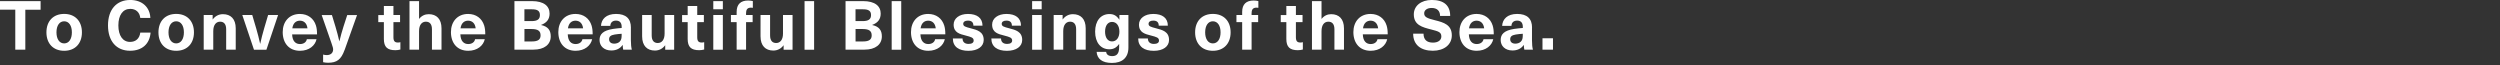
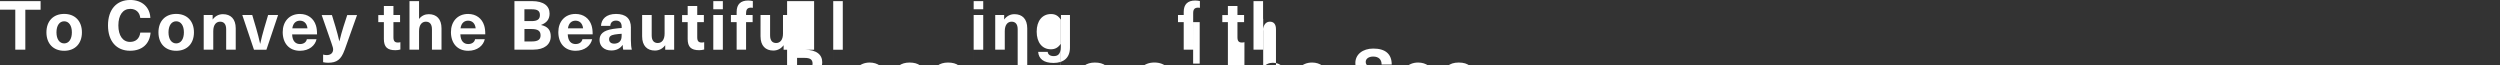
<svg xmlns="http://www.w3.org/2000/svg" viewBox="0 0 769 20">
  <rect x="0" y="0" width="769" height="20" fill="#333333" stroke="none" />
-   <path style="fill:none" d="M0 0h769v20H0z" />
-   <path d="M7.79 2.98v12.3H4.7V2.98H0V.34h12.49v2.65h-4.7ZM25.2 9.95c0 3.46-2.12 5.67-5.46 5.67s-5.46-2.2-5.46-5.67 2.12-5.67 5.46-5.67 5.46 2.2 5.46 5.67Zm-7.83 0c0 2.08.92 3.4 2.37 3.4s2.37-1.32 2.37-3.4-.92-3.4-2.37-3.4-2.37 1.32-2.37 3.4Zm28.89-4.43h-3.11c-.19-1.74-1.34-2.79-3.09-2.79-2.27 0-3.65 1.93-3.65 5.08s1.36 5.08 3.59 5.08c1.76 0 2.92-1.03 3.15-2.86h3.17c-.29 3.55-2.67 5.58-6.32 5.58-4.2 0-6.78-2.96-6.78-7.81s2.6-7.81 6.84-7.81c3.7 0 6.05 2.27 6.19 5.52Zm13.4 4.43c0 3.46-2.12 5.67-5.46 5.67s-5.46-2.2-5.46-5.67 2.12-5.67 5.46-5.67 5.46 2.2 5.46 5.67Zm-7.83 0c0 2.08.92 3.4 2.37 3.4s2.37-1.32 2.37-3.4-.92-3.4-2.37-3.4-2.37 1.32-2.37 3.4Zm20.68-1.22v6.55h-2.94V9.02c0-1.62-.71-2.35-1.87-2.35-1.22 0-2.1.97-2.1 2.9v5.71h-2.94V4.62h2.75v1.34h.04c.69-.94 1.76-1.6 3.13-1.6 2.39 0 3.93 1.47 3.93 4.37Zm5.61 6.56L74.53 4.62h3.06l1.24 4.2c.44 1.51.84 3.07 1.18 4.62h.04c.34-1.55.73-3.11 1.18-4.62l1.24-4.2h3.07l-3.59 10.67h-3.82Zm16.25-3.24h3c-.42 1.95-2.27 3.57-5.1 3.57-3.36 0-5.31-2.35-5.31-5.75 0-3.15 1.95-5.58 5.29-5.58 2.46 0 4.26 1.39 4.93 3.55.23.74.34 1.55.34 2.73h-7.66c.08 2.2 1.16 2.98 2.42 2.98 1.18 0 1.95-.63 2.1-1.49Zm-4.45-3.34h4.66c-.19-1.62-1.15-2.35-2.33-2.35s-2.1.73-2.33 2.35ZM106 15.35c-1.07 3-2.41 3.95-5.08 3.95-.53 0-1.09-.06-1.53-.17v-2.35c.29.1.69.17 1.13.17 1.18 0 1.95-.67 1.95-1.72 0-.4-.08-.73-.5-1.93l-3.02-8.67h3.15l1.09 3.57c.44 1.47.84 2.98 1.18 4.47h.04c.36-1.49.76-3 1.24-4.47l1.16-3.57h3.02l-3.82 10.73Zm17.16-2.37v2.25c-.4.13-1.05.21-1.55.21-2.46 0-3.53-.99-3.53-3.46V6.81h-1.72V4.63h1.72V1.85h2.94v2.77h2.04V6.8h-2.04v4.64c0 1.18.38 1.64 1.39 1.64.27 0 .57-.04.76-.11Zm5.78-7.19c.76-.97 1.81-1.43 2.94-1.43 2.39 0 3.93 1.47 3.93 4.37v6.55h-2.94V9.02c0-1.62-.71-2.35-1.87-2.35-1.22 0-2.1.95-2.1 2.9v5.71h-2.94V.34h2.94V5.8h.04Zm17.18 6.26h3c-.42 1.95-2.27 3.57-5.1 3.57-3.36 0-5.31-2.35-5.31-5.75 0-3.15 1.95-5.58 5.29-5.58 2.46 0 4.26 1.39 4.93 3.55.23.74.34 1.55.34 2.73h-7.66c.08 2.2 1.16 2.98 2.42 2.98 1.18 0 1.95-.63 2.1-1.49Zm-4.46-3.34h4.66c-.19-1.62-1.15-2.35-2.33-2.35s-2.1.73-2.33 2.35ZM163.61.34c3.72 0 5.44 1.55 5.44 3.84 0 1.72-.86 2.83-2.6 3.48v.04c2.04.44 2.96 1.55 2.96 3.48 0 2.5-1.97 4.09-5.33 4.09h-5.84V.34h5.38Zm-2.29 6.15h2.18c1.81 0 2.58-.57 2.58-1.85s-.74-1.78-2.44-1.78h-2.33v3.63Zm0 6.26h2.29c1.91 0 2.67-.61 2.67-1.87 0-1.34-.78-1.95-2.75-1.95h-2.21v3.82Zm17.83-.7h3c-.42 1.95-2.27 3.57-5.1 3.57-3.36 0-5.31-2.35-5.31-5.75 0-3.15 1.95-5.58 5.29-5.58 2.46 0 4.26 1.39 4.93 3.55.23.74.34 1.55.34 2.73h-7.66c.08 2.2 1.15 2.98 2.41 2.98 1.18 0 1.95-.63 2.1-1.49Zm-4.45-3.34h4.66c-.19-1.62-1.16-2.35-2.33-2.35s-2.1.73-2.33 2.35Zm19.36-.21v3.86c0 1.34.11 2.21.29 2.92h-2.65c-.1-.44-.15-.9-.15-1.43h-.04c-.8 1.13-2 1.68-3.46 1.68-2.27 0-3.63-1.39-3.63-3.23 0-1.74 1.05-2.92 4.14-3.4.8-.13 1.99-.25 2.67-.29v-.38c0-1.34-.71-1.89-1.74-1.89-1.09 0-1.72.61-1.76 1.62h-2.86c.1-2.04 1.57-3.67 4.62-3.67s4.58 1.43 4.58 4.22Zm-2.84 1.89c-.63.04-1.51.12-2.14.23-1.22.21-1.72.61-1.72 1.47 0 .8.55 1.34 1.57 1.34.61 0 1.26-.19 1.68-.61.5-.5.61-1.07.61-2.04v-.4Zm6.3.78V4.62h2.94v6.26c0 1.62.71 2.35 1.87 2.35 1.22 0 2.1-.97 2.1-2.9V4.62h2.94v10.67h-2.75v-1.34h-.04c-.69.94-1.76 1.6-3.13 1.6-2.39 0-3.93-1.47-3.93-4.37Zm19.09 1.81v2.25c-.4.13-1.05.21-1.55.21-2.46 0-3.53-.99-3.53-3.46V6.81h-1.72V4.63h1.72V1.85h2.94v2.77h2.04V6.8h-2.04v4.64c0 1.18.38 1.64 1.39 1.64.27 0 .57-.04.76-.11Zm2.8-10.12V.34h2.94v2.52h-2.94Zm0 12.43V4.62h2.94v10.67h-2.94Zm10.08-11.28v.61h2.02V6.8h-2.02v8.48h-2.9V6.8h-1.76V4.62h1.76v-.97c0-2.33 1.24-3.49 3.53-3.49.5 0 1.09.08 1.45.17v2.08c-.12-.04-.34-.06-.52-.06-1.03 0-1.55.44-1.55 1.66Zm4.45 7.16V4.62h2.94v6.26c0 1.62.71 2.35 1.87 2.35 1.22 0 2.1-.97 2.1-2.9V4.62h2.94v10.67h-2.75v-1.34H241c-.69.94-1.76 1.6-3.13 1.6-2.39 0-3.93-1.47-3.93-4.37Zm13.54 4.12V.34h2.94v14.95h-2.94ZM265.46.34c3.72 0 5.44 1.55 5.44 3.84 0 1.72-.86 2.83-2.6 3.48v.04c2.04.44 2.96 1.55 2.96 3.48 0 2.5-1.97 4.09-5.33 4.09h-5.84V.34h5.38Zm-2.29 6.15h2.18c1.81 0 2.58-.57 2.58-1.85s-.74-1.78-2.44-1.78h-2.33v3.63Zm0 6.26h2.29c1.91 0 2.67-.61 2.67-1.87 0-1.34-.78-1.95-2.75-1.95h-2.21v3.82Zm11.11 2.54V.34h2.94v14.95h-2.94Zm13.35-3.24h3c-.42 1.95-2.27 3.57-5.1 3.57-3.36 0-5.31-2.35-5.31-5.75 0-3.15 1.95-5.58 5.29-5.58 2.46 0 4.26 1.39 4.93 3.55.23.74.34 1.55.34 2.73h-7.66c.08 2.2 1.16 2.98 2.42 2.98 1.18 0 1.95-.63 2.1-1.49Zm-4.45-3.34h4.66c-.19-1.62-1.15-2.35-2.33-2.35s-2.1.73-2.33 2.35Zm19.05-.82h-2.81c0-1.09-.63-1.55-1.68-1.55-.94 0-1.45.38-1.45.99 0 .76.67.95 2.29 1.37 1.91.5 4.01.99 4.01 3.59 0 2-1.81 3.34-4.7 3.34s-4.79-1.22-4.79-3.8h2.98c0 1.07.65 1.68 1.87 1.68 1.03 0 1.55-.4 1.55-1.03 0-.92-.8-1.11-2.46-1.55-1.79-.46-3.7-.88-3.7-3.36 0-1.91 1.76-3.28 4.41-3.28 2.79 0 4.47 1.24 4.47 3.61Zm11.84 0h-2.81c0-1.09-.63-1.55-1.68-1.55-.94 0-1.45.38-1.45.99 0 .76.67.95 2.29 1.37 1.91.5 4.01.99 4.01 3.59 0 2-1.81 3.34-4.7 3.34s-4.79-1.22-4.79-3.8h2.98c0 1.07.65 1.68 1.87 1.68 1.03 0 1.55-.4 1.55-1.03 0-.92-.8-1.11-2.46-1.55-1.79-.46-3.7-.88-3.7-3.36 0-1.91 1.76-3.28 4.41-3.28 2.79 0 4.47 1.24 4.47 3.61Zm3.41-5.03V.34h2.94v2.52h-2.94Zm0 12.43V4.62h2.94v10.67h-2.94Zm16.48-6.56v6.55h-2.94V9.02c0-1.62-.71-2.35-1.87-2.35-1.22 0-2.1.97-2.1 2.9v5.71h-2.94V4.62h2.75v1.34h.04c.69-.94 1.76-1.6 3.13-1.6 2.39 0 3.93 1.47 3.93 4.37Zm10.33-2.68h.04V4.62h2.77v9.99c0 3.23-2 4.75-5.06 4.75s-4.56-1.3-4.72-3.4h2.94c.06.82.74 1.3 1.85 1.3 1.32 0 2.14-.67 2.14-2.75v-.95h-.04c-.8 1.11-1.7 1.6-2.98 1.6-2.67 0-4.37-2.1-4.37-5.42s1.72-5.42 4.41-5.42c1.3 0 2.21.5 3.02 1.72Zm-4.37 3.69c0 1.85.84 3 2.14 3 1.38 0 2.27-1.2 2.27-3s-.88-3-2.27-3c-1.3 0-2.14 1.16-2.14 3Zm19.32-1.85h-2.81c0-1.09-.63-1.55-1.68-1.55-.95 0-1.45.38-1.45.99 0 .76.67.95 2.29 1.37 1.91.5 4.01.99 4.01 3.59 0 2-1.8 3.34-4.7 3.34s-4.79-1.22-4.79-3.8h2.98c0 1.07.65 1.68 1.87 1.68 1.03 0 1.55-.4 1.55-1.03 0-.92-.8-1.11-2.46-1.55-1.78-.46-3.7-.88-3.7-3.36 0-1.91 1.76-3.28 4.41-3.28 2.79 0 4.47 1.24 4.47 3.61Zm19.3 2.06c0 3.46-2.12 5.67-5.46 5.67s-5.46-2.2-5.46-5.67 2.12-5.67 5.46-5.67 5.46 2.2 5.46 5.67Zm-7.83 0c0 2.08.92 3.4 2.37 3.4s2.37-1.32 2.37-3.4-.92-3.4-2.37-3.4-2.37 1.32-2.37 3.4Zm14.28-5.94v.61h2.02V6.8h-2.02v8.48h-2.9V6.8h-1.76V4.62h1.76v-.97c0-2.33 1.24-3.49 3.53-3.49.5 0 1.09.08 1.45.17v2.08c-.12-.04-.34-.06-.52-.06-1.03 0-1.55.44-1.55 1.66Zm15.77 8.97v2.25c-.4.13-1.05.21-1.55.21-2.46 0-3.53-.99-3.53-3.46V6.81h-1.72V4.63h1.72V1.85h2.94v2.77h2.04V6.8h-2.04v4.64c0 1.18.38 1.64 1.39 1.64.27 0 .57-.04.76-.11Zm5.78-7.19c.76-.97 1.81-1.43 2.94-1.43 2.39 0 3.93 1.47 3.93 4.37v6.55h-2.94V9.02c0-1.62-.71-2.35-1.87-2.35-1.22 0-2.1.95-2.1 2.9v5.71h-2.94V.34h2.94V5.8h.04Zm17.17 6.26h3c-.42 1.95-2.27 3.57-5.1 3.57-3.36 0-5.31-2.35-5.31-5.75 0-3.15 1.95-5.58 5.29-5.58 2.46 0 4.26 1.39 4.93 3.55.23.74.34 1.55.34 2.73h-7.66c.08 2.2 1.15 2.98 2.41 2.98 1.18 0 1.95-.63 2.1-1.49Zm-4.45-3.34h4.66c-.19-1.62-1.16-2.35-2.33-2.35s-2.1.73-2.33 2.35Zm26.84-3.8h-3.13c0-1.55-.9-2.46-2.6-2.46-1.37 0-2.29.67-2.29 1.64 0 1.15.9 1.53 3.25 2.12 2.81.69 5.25 1.43 5.25 4.68 0 2.83-2.35 4.72-5.84 4.72-3.72 0-6.05-1.85-6.05-5.25h3.19c0 1.81.99 2.75 2.9 2.75 1.57 0 2.58-.73 2.58-1.91 0-1.32-.96-1.57-3.09-2.12-2.81-.71-5.38-1.38-5.38-4.66 0-2.62 2.25-4.43 5.52-4.43 3.74 0 5.67 1.7 5.67 4.91Zm10.23 7.14h3c-.42 1.95-2.27 3.57-5.1 3.57-3.36 0-5.31-2.35-5.31-5.75 0-3.15 1.95-5.58 5.29-5.58 2.46 0 4.26 1.39 4.93 3.55.23.74.34 1.55.34 2.73h-7.66c.08 2.2 1.15 2.98 2.41 2.98 1.18 0 1.95-.63 2.1-1.49Zm-4.46-3.34h4.66c-.19-1.62-1.16-2.35-2.33-2.35s-2.1.73-2.33 2.35Zm19.37-.21v3.86c0 1.34.1 2.21.29 2.92h-2.64c-.11-.44-.15-.9-.15-1.43h-.04c-.8 1.13-1.99 1.68-3.46 1.68-2.27 0-3.63-1.39-3.63-3.23 0-1.74 1.05-2.92 4.14-3.4.8-.13 2-.25 2.67-.29v-.38c0-1.34-.71-1.89-1.74-1.89-1.09 0-1.72.61-1.76 1.62h-2.86c.11-2.04 1.58-3.67 4.62-3.67s4.58 1.43 4.58 4.22Zm-2.84 1.89c-.63.04-1.51.12-2.14.23-1.22.21-1.72.61-1.72 1.47 0 .8.55 1.34 1.58 1.34.61 0 1.26-.19 1.68-.61.5-.5.61-1.07.61-2.04v-.4Zm6.07 4.9v-3.51h3.23v3.51h-3.23Z" style="fill:#fff" />
+   <path d="M7.79 2.98v12.3H4.7V2.98H0V.34h12.49v2.65h-4.7ZM25.2 9.95c0 3.46-2.12 5.67-5.46 5.67s-5.46-2.2-5.46-5.67 2.12-5.67 5.46-5.67 5.46 2.2 5.46 5.67Zm-7.83 0c0 2.08.92 3.4 2.37 3.4s2.37-1.32 2.37-3.4-.92-3.4-2.37-3.4-2.37 1.32-2.37 3.4Zm28.89-4.43h-3.11c-.19-1.74-1.34-2.79-3.09-2.79-2.27 0-3.65 1.93-3.65 5.08s1.36 5.08 3.59 5.08c1.76 0 2.92-1.03 3.15-2.86h3.17c-.29 3.55-2.67 5.58-6.32 5.58-4.2 0-6.78-2.96-6.78-7.81s2.6-7.81 6.84-7.81c3.7 0 6.05 2.27 6.19 5.52Zm13.4 4.43c0 3.46-2.12 5.67-5.46 5.67s-5.46-2.2-5.46-5.67 2.12-5.67 5.46-5.67 5.46 2.2 5.46 5.67Zm-7.83 0c0 2.08.92 3.4 2.37 3.4s2.37-1.32 2.37-3.4-.92-3.4-2.37-3.4-2.37 1.32-2.37 3.4Zm20.68-1.22v6.55h-2.94V9.02c0-1.62-.71-2.35-1.87-2.35-1.22 0-2.1.97-2.1 2.9v5.71h-2.94V4.62h2.75v1.34h.04c.69-.94 1.76-1.6 3.13-1.6 2.39 0 3.93 1.47 3.93 4.37Zm5.61 6.56L74.53 4.62h3.06l1.24 4.2c.44 1.51.84 3.07 1.18 4.62h.04c.34-1.55.73-3.11 1.18-4.62l1.24-4.2h3.07l-3.59 10.67h-3.82Zm16.25-3.24h3c-.42 1.95-2.27 3.57-5.1 3.57-3.36 0-5.31-2.35-5.31-5.75 0-3.15 1.95-5.58 5.29-5.58 2.46 0 4.26 1.39 4.93 3.55.23.74.34 1.55.34 2.73h-7.66c.08 2.2 1.16 2.98 2.42 2.98 1.18 0 1.95-.63 2.1-1.49Zm-4.45-3.34h4.66c-.19-1.62-1.15-2.35-2.33-2.35s-2.1.73-2.33 2.35ZM106 15.35c-1.07 3-2.41 3.95-5.08 3.95-.53 0-1.09-.06-1.53-.17v-2.35c.29.1.69.17 1.13.17 1.18 0 1.95-.67 1.95-1.72 0-.4-.08-.73-.5-1.93l-3.02-8.67h3.15l1.09 3.57c.44 1.47.84 2.98 1.18 4.47h.04c.36-1.49.76-3 1.24-4.47l1.16-3.57h3.02l-3.82 10.73Zm17.16-2.37v2.25c-.4.13-1.05.21-1.55.21-2.46 0-3.53-.99-3.53-3.46V6.81h-1.72V4.63h1.72V1.85h2.94v2.77h2.04V6.8h-2.04v4.64c0 1.18.38 1.64 1.39 1.64.27 0 .57-.04.76-.11Zm5.78-7.19c.76-.97 1.81-1.43 2.94-1.43 2.39 0 3.93 1.47 3.93 4.37v6.55h-2.94V9.02c0-1.62-.71-2.35-1.87-2.35-1.22 0-2.1.95-2.1 2.9v5.71h-2.94V.34h2.94V5.8h.04Zm17.18 6.26h3c-.42 1.95-2.27 3.57-5.1 3.57-3.36 0-5.31-2.35-5.31-5.75 0-3.15 1.95-5.58 5.29-5.58 2.46 0 4.26 1.39 4.93 3.55.23.74.34 1.55.34 2.73h-7.66c.08 2.2 1.16 2.98 2.42 2.98 1.18 0 1.95-.63 2.1-1.49Zm-4.46-3.34h4.66c-.19-1.62-1.15-2.35-2.33-2.35s-2.1.73-2.33 2.35ZM163.61.34c3.72 0 5.44 1.55 5.44 3.84 0 1.72-.86 2.83-2.6 3.48v.04c2.04.44 2.96 1.55 2.96 3.48 0 2.5-1.97 4.09-5.33 4.09h-5.84V.34h5.38Zm-2.29 6.15h2.18c1.81 0 2.58-.57 2.58-1.85s-.74-1.78-2.44-1.78h-2.33v3.63Zm0 6.26h2.29c1.91 0 2.67-.61 2.67-1.87 0-1.34-.78-1.95-2.75-1.95h-2.21v3.82Zm17.83-.7h3c-.42 1.95-2.27 3.57-5.1 3.57-3.36 0-5.31-2.35-5.31-5.75 0-3.15 1.95-5.58 5.29-5.58 2.46 0 4.26 1.39 4.93 3.55.23.74.34 1.55.34 2.73h-7.66c.08 2.2 1.15 2.98 2.41 2.98 1.18 0 1.95-.63 2.1-1.49Zm-4.45-3.34h4.66c-.19-1.62-1.16-2.35-2.33-2.35s-2.1.73-2.33 2.35Zm19.36-.21v3.86c0 1.34.11 2.21.29 2.92h-2.65c-.1-.44-.15-.9-.15-1.43h-.04c-.8 1.13-2 1.68-3.46 1.68-2.27 0-3.63-1.39-3.63-3.23 0-1.74 1.05-2.92 4.14-3.4.8-.13 1.99-.25 2.67-.29v-.38c0-1.34-.71-1.89-1.74-1.89-1.09 0-1.72.61-1.76 1.62h-2.86c.1-2.04 1.57-3.67 4.62-3.67s4.58 1.43 4.58 4.22Zm-2.84 1.89c-.63.04-1.51.12-2.14.23-1.22.21-1.72.61-1.72 1.47 0 .8.55 1.34 1.57 1.34.61 0 1.26-.19 1.68-.61.5-.5.61-1.07.61-2.04v-.4Zm6.3.78V4.62h2.94v6.26c0 1.62.71 2.35 1.87 2.35 1.22 0 2.1-.97 2.1-2.9V4.62h2.94v10.67h-2.75v-1.34h-.04c-.69.94-1.76 1.6-3.13 1.6-2.39 0-3.93-1.47-3.93-4.37Zm19.09 1.81v2.25c-.4.13-1.05.21-1.55.21-2.46 0-3.53-.99-3.53-3.46V6.81h-1.72V4.63h1.72V1.85h2.94v2.77h2.04V6.8h-2.04v4.64c0 1.18.38 1.64 1.39 1.64.27 0 .57-.04.76-.11Zm2.8-10.12V.34h2.94v2.52h-2.94Zm0 12.43V4.62h2.94v10.67h-2.94Zm10.08-11.28v.61h2.02V6.8h-2.02v8.48h-2.9V6.8h-1.76V4.62h1.76v-.97c0-2.33 1.24-3.49 3.53-3.49.5 0 1.09.08 1.45.17v2.08c-.12-.04-.34-.06-.52-.06-1.03 0-1.55.44-1.55 1.66Zm4.45 7.16V4.62h2.94v6.26c0 1.62.71 2.35 1.87 2.35 1.22 0 2.1-.97 2.1-2.9V4.62h2.94v10.67h-2.75v-1.34H241c-.69.94-1.76 1.6-3.13 1.6-2.39 0-3.93-1.47-3.93-4.37Zm13.54 4.12V.34h2.94v14.95h-2.94Zc3.72 0 5.44 1.55 5.44 3.84 0 1.72-.86 2.83-2.6 3.48v.04c2.04.44 2.96 1.55 2.96 3.48 0 2.5-1.97 4.09-5.33 4.09h-5.84V.34h5.38Zm-2.29 6.15h2.18c1.81 0 2.58-.57 2.58-1.85s-.74-1.78-2.44-1.78h-2.33v3.63Zm0 6.26h2.29c1.91 0 2.67-.61 2.67-1.87 0-1.34-.78-1.95-2.75-1.95h-2.21v3.82Zm11.11 2.54V.34h2.94v14.95h-2.94Zm13.35-3.24h3c-.42 1.95-2.27 3.57-5.1 3.57-3.36 0-5.31-2.35-5.31-5.75 0-3.15 1.95-5.58 5.29-5.58 2.46 0 4.26 1.39 4.93 3.55.23.74.34 1.55.34 2.73h-7.66c.08 2.2 1.16 2.98 2.42 2.98 1.18 0 1.95-.63 2.1-1.49Zm-4.45-3.34h4.66c-.19-1.62-1.15-2.35-2.33-2.35s-2.1.73-2.33 2.35Zm19.05-.82h-2.81c0-1.09-.63-1.55-1.68-1.55-.94 0-1.45.38-1.45.99 0 .76.67.95 2.29 1.37 1.91.5 4.01.99 4.01 3.59 0 2-1.81 3.34-4.7 3.34s-4.79-1.22-4.79-3.8h2.98c0 1.07.65 1.68 1.87 1.68 1.03 0 1.55-.4 1.55-1.03 0-.92-.8-1.11-2.46-1.55-1.79-.46-3.7-.88-3.7-3.36 0-1.91 1.76-3.28 4.41-3.28 2.79 0 4.47 1.24 4.47 3.61Zm11.84 0h-2.81c0-1.09-.63-1.55-1.68-1.55-.94 0-1.45.38-1.45.99 0 .76.67.95 2.29 1.37 1.91.5 4.01.99 4.01 3.59 0 2-1.81 3.34-4.7 3.34s-4.79-1.22-4.79-3.8h2.98c0 1.07.65 1.68 1.87 1.68 1.03 0 1.55-.4 1.55-1.03 0-.92-.8-1.11-2.46-1.55-1.79-.46-3.7-.88-3.7-3.36 0-1.91 1.76-3.28 4.41-3.28 2.79 0 4.47 1.24 4.47 3.61Zm3.41-5.03V.34h2.94v2.52h-2.94Zm0 12.43V4.62h2.94v10.67h-2.94Zm16.48-6.56v6.55h-2.94V9.02c0-1.62-.71-2.35-1.87-2.35-1.22 0-2.1.97-2.1 2.9v5.71h-2.94V4.62h2.75v1.34h.04c.69-.94 1.76-1.6 3.13-1.6 2.39 0 3.93 1.47 3.93 4.37Zm10.33-2.68h.04V4.62h2.77v9.99c0 3.23-2 4.75-5.06 4.75s-4.56-1.3-4.72-3.4h2.94c.06.82.74 1.3 1.85 1.3 1.32 0 2.14-.67 2.14-2.75v-.95h-.04c-.8 1.11-1.7 1.6-2.98 1.6-2.67 0-4.37-2.1-4.37-5.42s1.72-5.42 4.41-5.42c1.3 0 2.21.5 3.02 1.72Zm-4.37 3.69c0 1.85.84 3 2.14 3 1.38 0 2.27-1.2 2.27-3s-.88-3-2.27-3c-1.3 0-2.14 1.16-2.14 3Zm19.32-1.85h-2.81c0-1.09-.63-1.55-1.68-1.55-.95 0-1.45.38-1.45.99 0 .76.67.95 2.29 1.37 1.91.5 4.01.99 4.01 3.59 0 2-1.8 3.34-4.7 3.34s-4.79-1.22-4.79-3.8h2.98c0 1.07.65 1.68 1.87 1.68 1.03 0 1.55-.4 1.55-1.03 0-.92-.8-1.11-2.46-1.55-1.78-.46-3.7-.88-3.7-3.36 0-1.91 1.76-3.28 4.41-3.28 2.79 0 4.47 1.24 4.47 3.61Zm19.3 2.06c0 3.46-2.12 5.67-5.46 5.67s-5.46-2.2-5.46-5.67 2.12-5.67 5.46-5.67 5.46 2.2 5.46 5.67Zm-7.83 0c0 2.08.92 3.4 2.37 3.4s2.37-1.32 2.37-3.4-.92-3.4-2.37-3.4-2.37 1.32-2.37 3.4Zm14.28-5.94v.61h2.02V6.8h-2.02v8.48h-2.9V6.8h-1.76V4.62h1.76v-.97c0-2.33 1.24-3.49 3.53-3.49.5 0 1.09.08 1.45.17v2.08c-.12-.04-.34-.06-.52-.06-1.03 0-1.55.44-1.55 1.66Zm15.77 8.97v2.25c-.4.13-1.05.21-1.55.21-2.46 0-3.53-.99-3.53-3.46V6.81h-1.72V4.63h1.72V1.85h2.94v2.77h2.04V6.8h-2.04v4.64c0 1.18.38 1.64 1.39 1.64.27 0 .57-.04.76-.11Zm5.78-7.19c.76-.97 1.81-1.43 2.94-1.43 2.39 0 3.93 1.47 3.93 4.37v6.55h-2.94V9.02c0-1.62-.71-2.35-1.87-2.35-1.22 0-2.1.95-2.1 2.9v5.71h-2.94V.34h2.94V5.8h.04Zm17.17 6.26h3c-.42 1.95-2.27 3.57-5.1 3.57-3.36 0-5.31-2.35-5.31-5.75 0-3.15 1.95-5.58 5.29-5.58 2.46 0 4.26 1.39 4.93 3.55.23.74.34 1.55.34 2.73h-7.66c.08 2.2 1.15 2.98 2.41 2.98 1.18 0 1.95-.63 2.1-1.49Zm-4.45-3.34h4.66c-.19-1.62-1.16-2.35-2.33-2.35s-2.1.73-2.33 2.35Zm26.84-3.8h-3.13c0-1.55-.9-2.46-2.6-2.46-1.37 0-2.29.67-2.29 1.64 0 1.15.9 1.53 3.25 2.12 2.81.69 5.25 1.43 5.25 4.68 0 2.83-2.35 4.72-5.84 4.72-3.72 0-6.05-1.85-6.05-5.25h3.19c0 1.81.99 2.75 2.9 2.75 1.57 0 2.58-.73 2.58-1.91 0-1.32-.96-1.57-3.09-2.12-2.81-.71-5.38-1.38-5.38-4.66 0-2.62 2.25-4.43 5.52-4.43 3.74 0 5.67 1.7 5.67 4.91Zm10.23 7.14h3c-.42 1.95-2.27 3.57-5.1 3.57-3.36 0-5.31-2.35-5.31-5.75 0-3.15 1.95-5.58 5.29-5.58 2.46 0 4.26 1.39 4.93 3.55.23.74.34 1.55.34 2.73h-7.66c.08 2.2 1.15 2.98 2.41 2.98 1.18 0 1.95-.63 2.1-1.49Zm-4.46-3.34h4.66c-.19-1.62-1.16-2.35-2.33-2.35s-2.1.73-2.33 2.35Zm19.37-.21v3.86c0 1.34.1 2.21.29 2.92h-2.64c-.11-.44-.15-.9-.15-1.43h-.04c-.8 1.13-1.99 1.68-3.46 1.68-2.27 0-3.63-1.39-3.63-3.23 0-1.74 1.05-2.92 4.14-3.4.8-.13 2-.25 2.67-.29v-.38c0-1.34-.71-1.89-1.74-1.89-1.09 0-1.72.61-1.76 1.62h-2.86c.11-2.04 1.58-3.67 4.62-3.67s4.58 1.43 4.58 4.22Zm-2.84 1.89c-.63.04-1.51.12-2.14.23-1.22.21-1.72.61-1.72 1.47 0 .8.55 1.34 1.58 1.34.61 0 1.26-.19 1.68-.61.5-.5.61-1.07.61-2.04v-.4Zm6.07 4.9v-3.51h3.23v3.51h-3.23Z" style="fill:#fff" />
</svg>